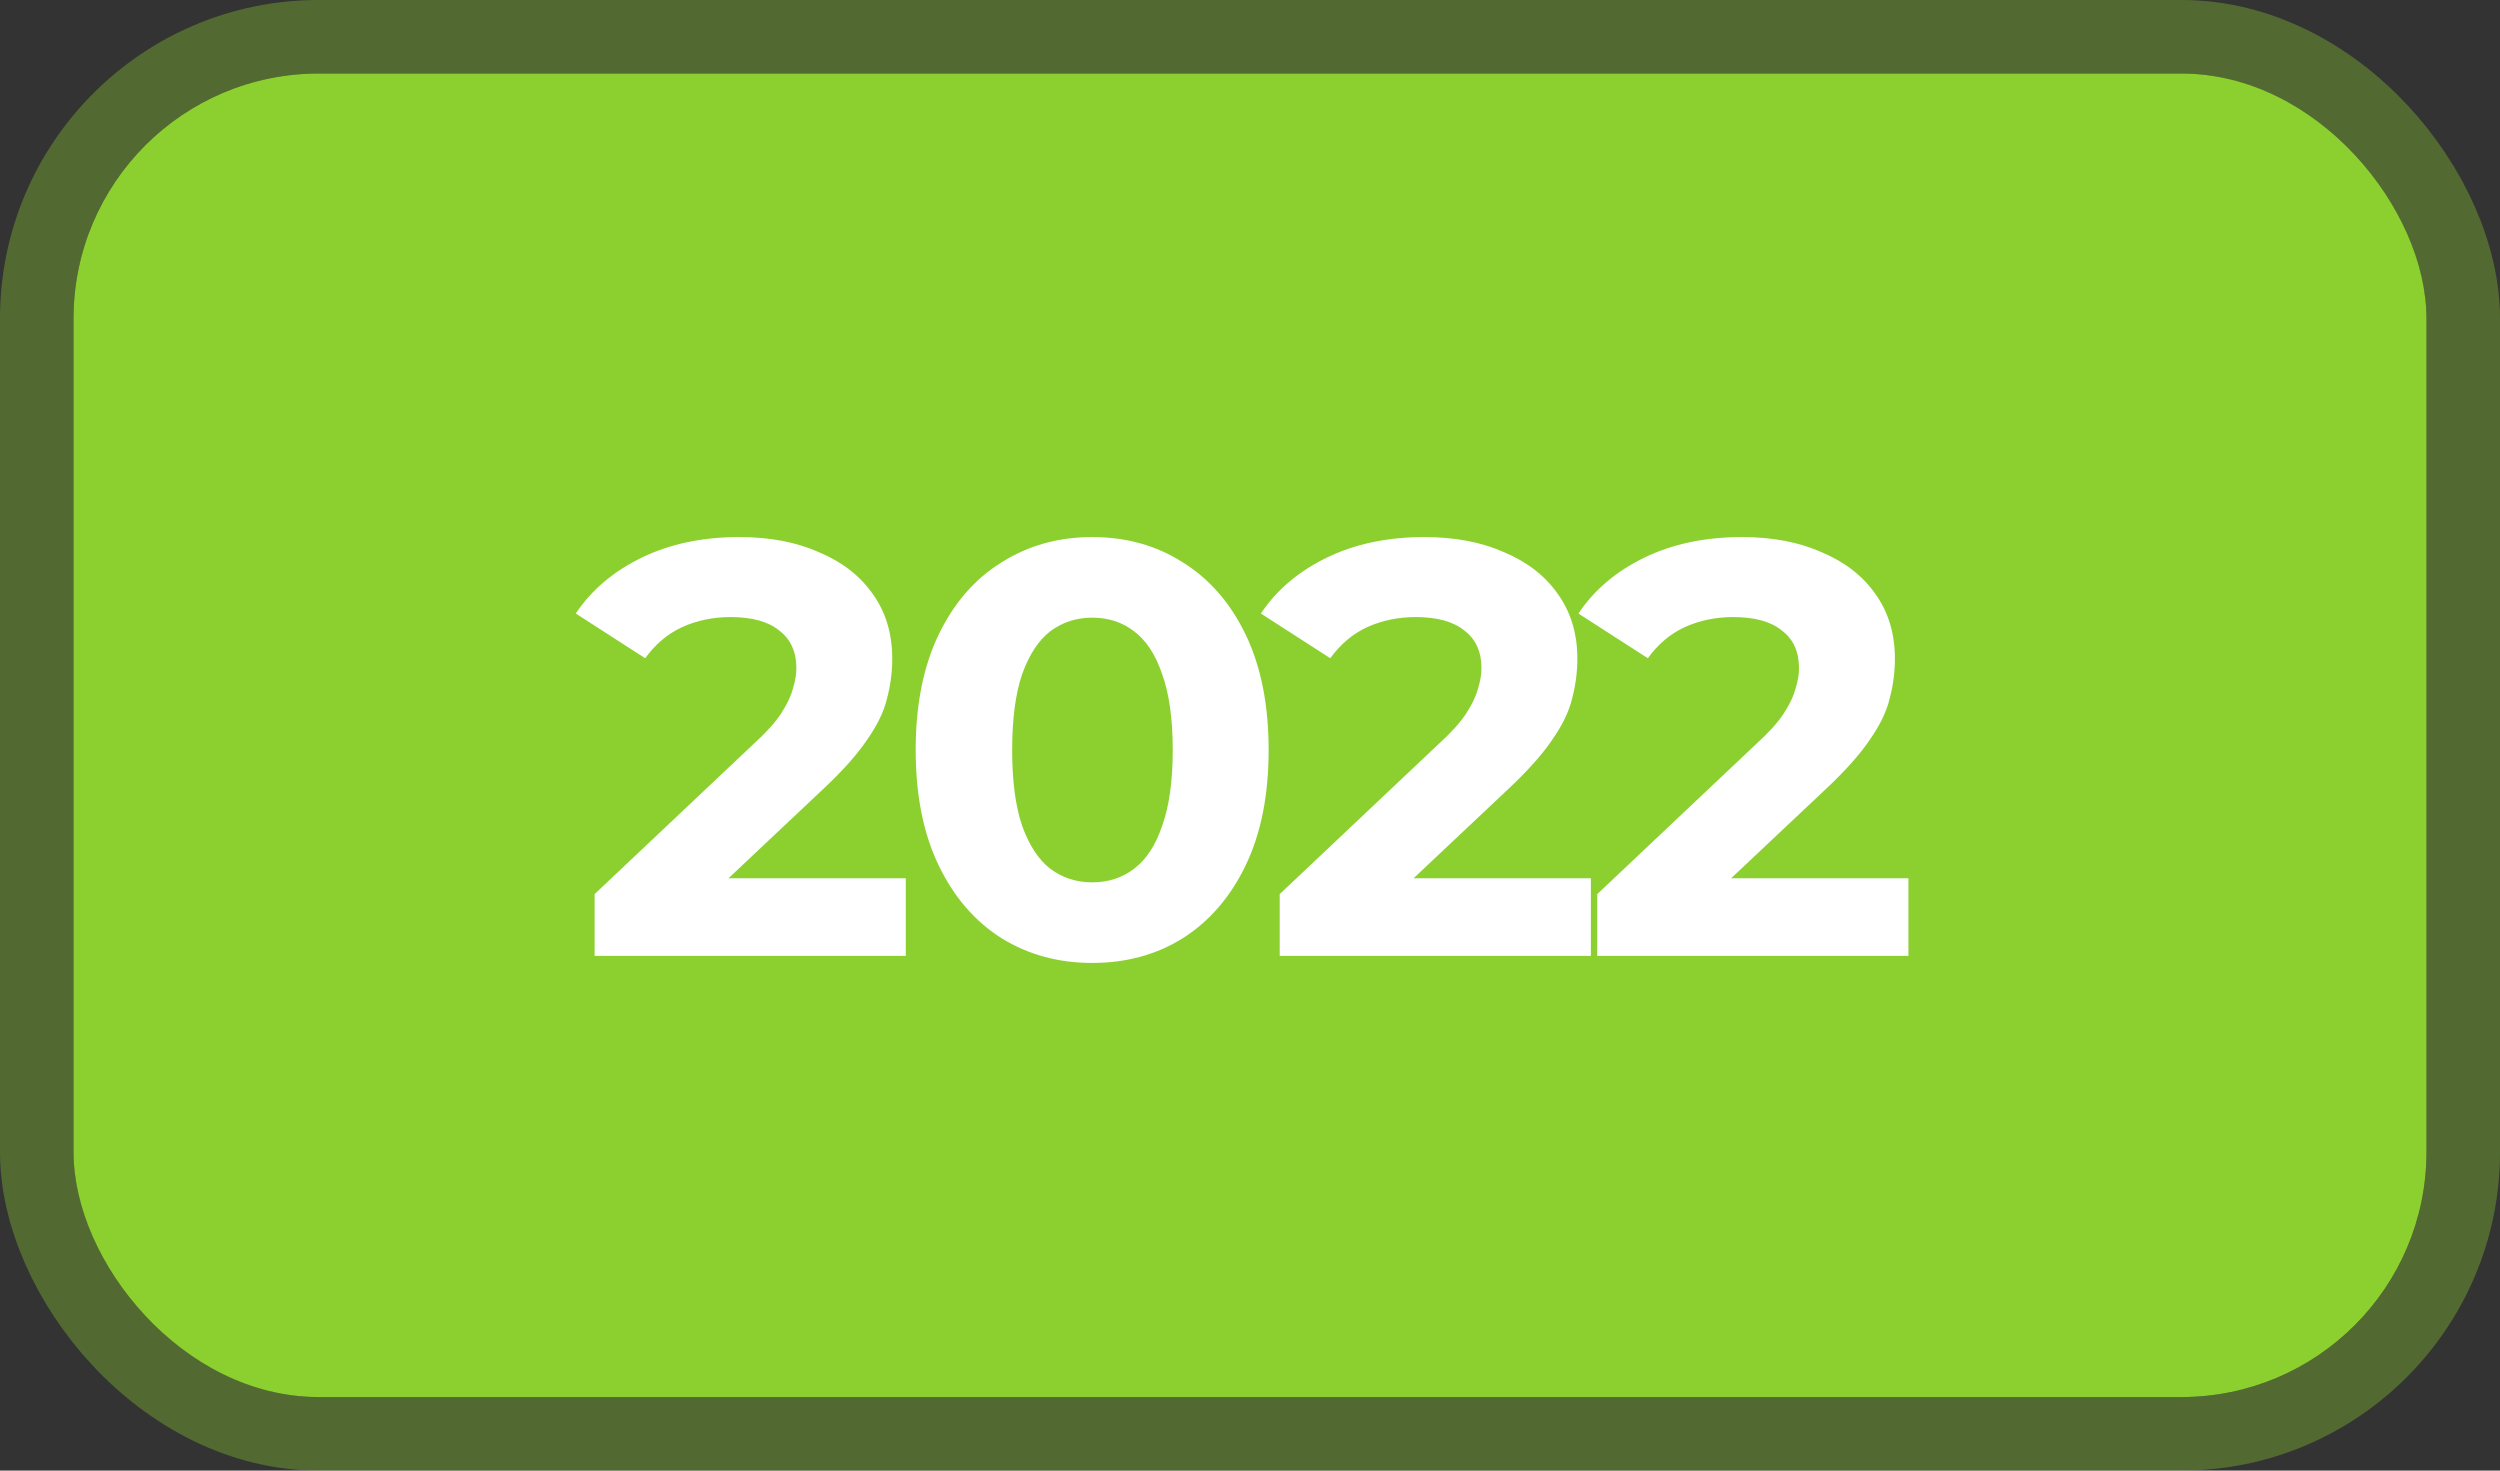
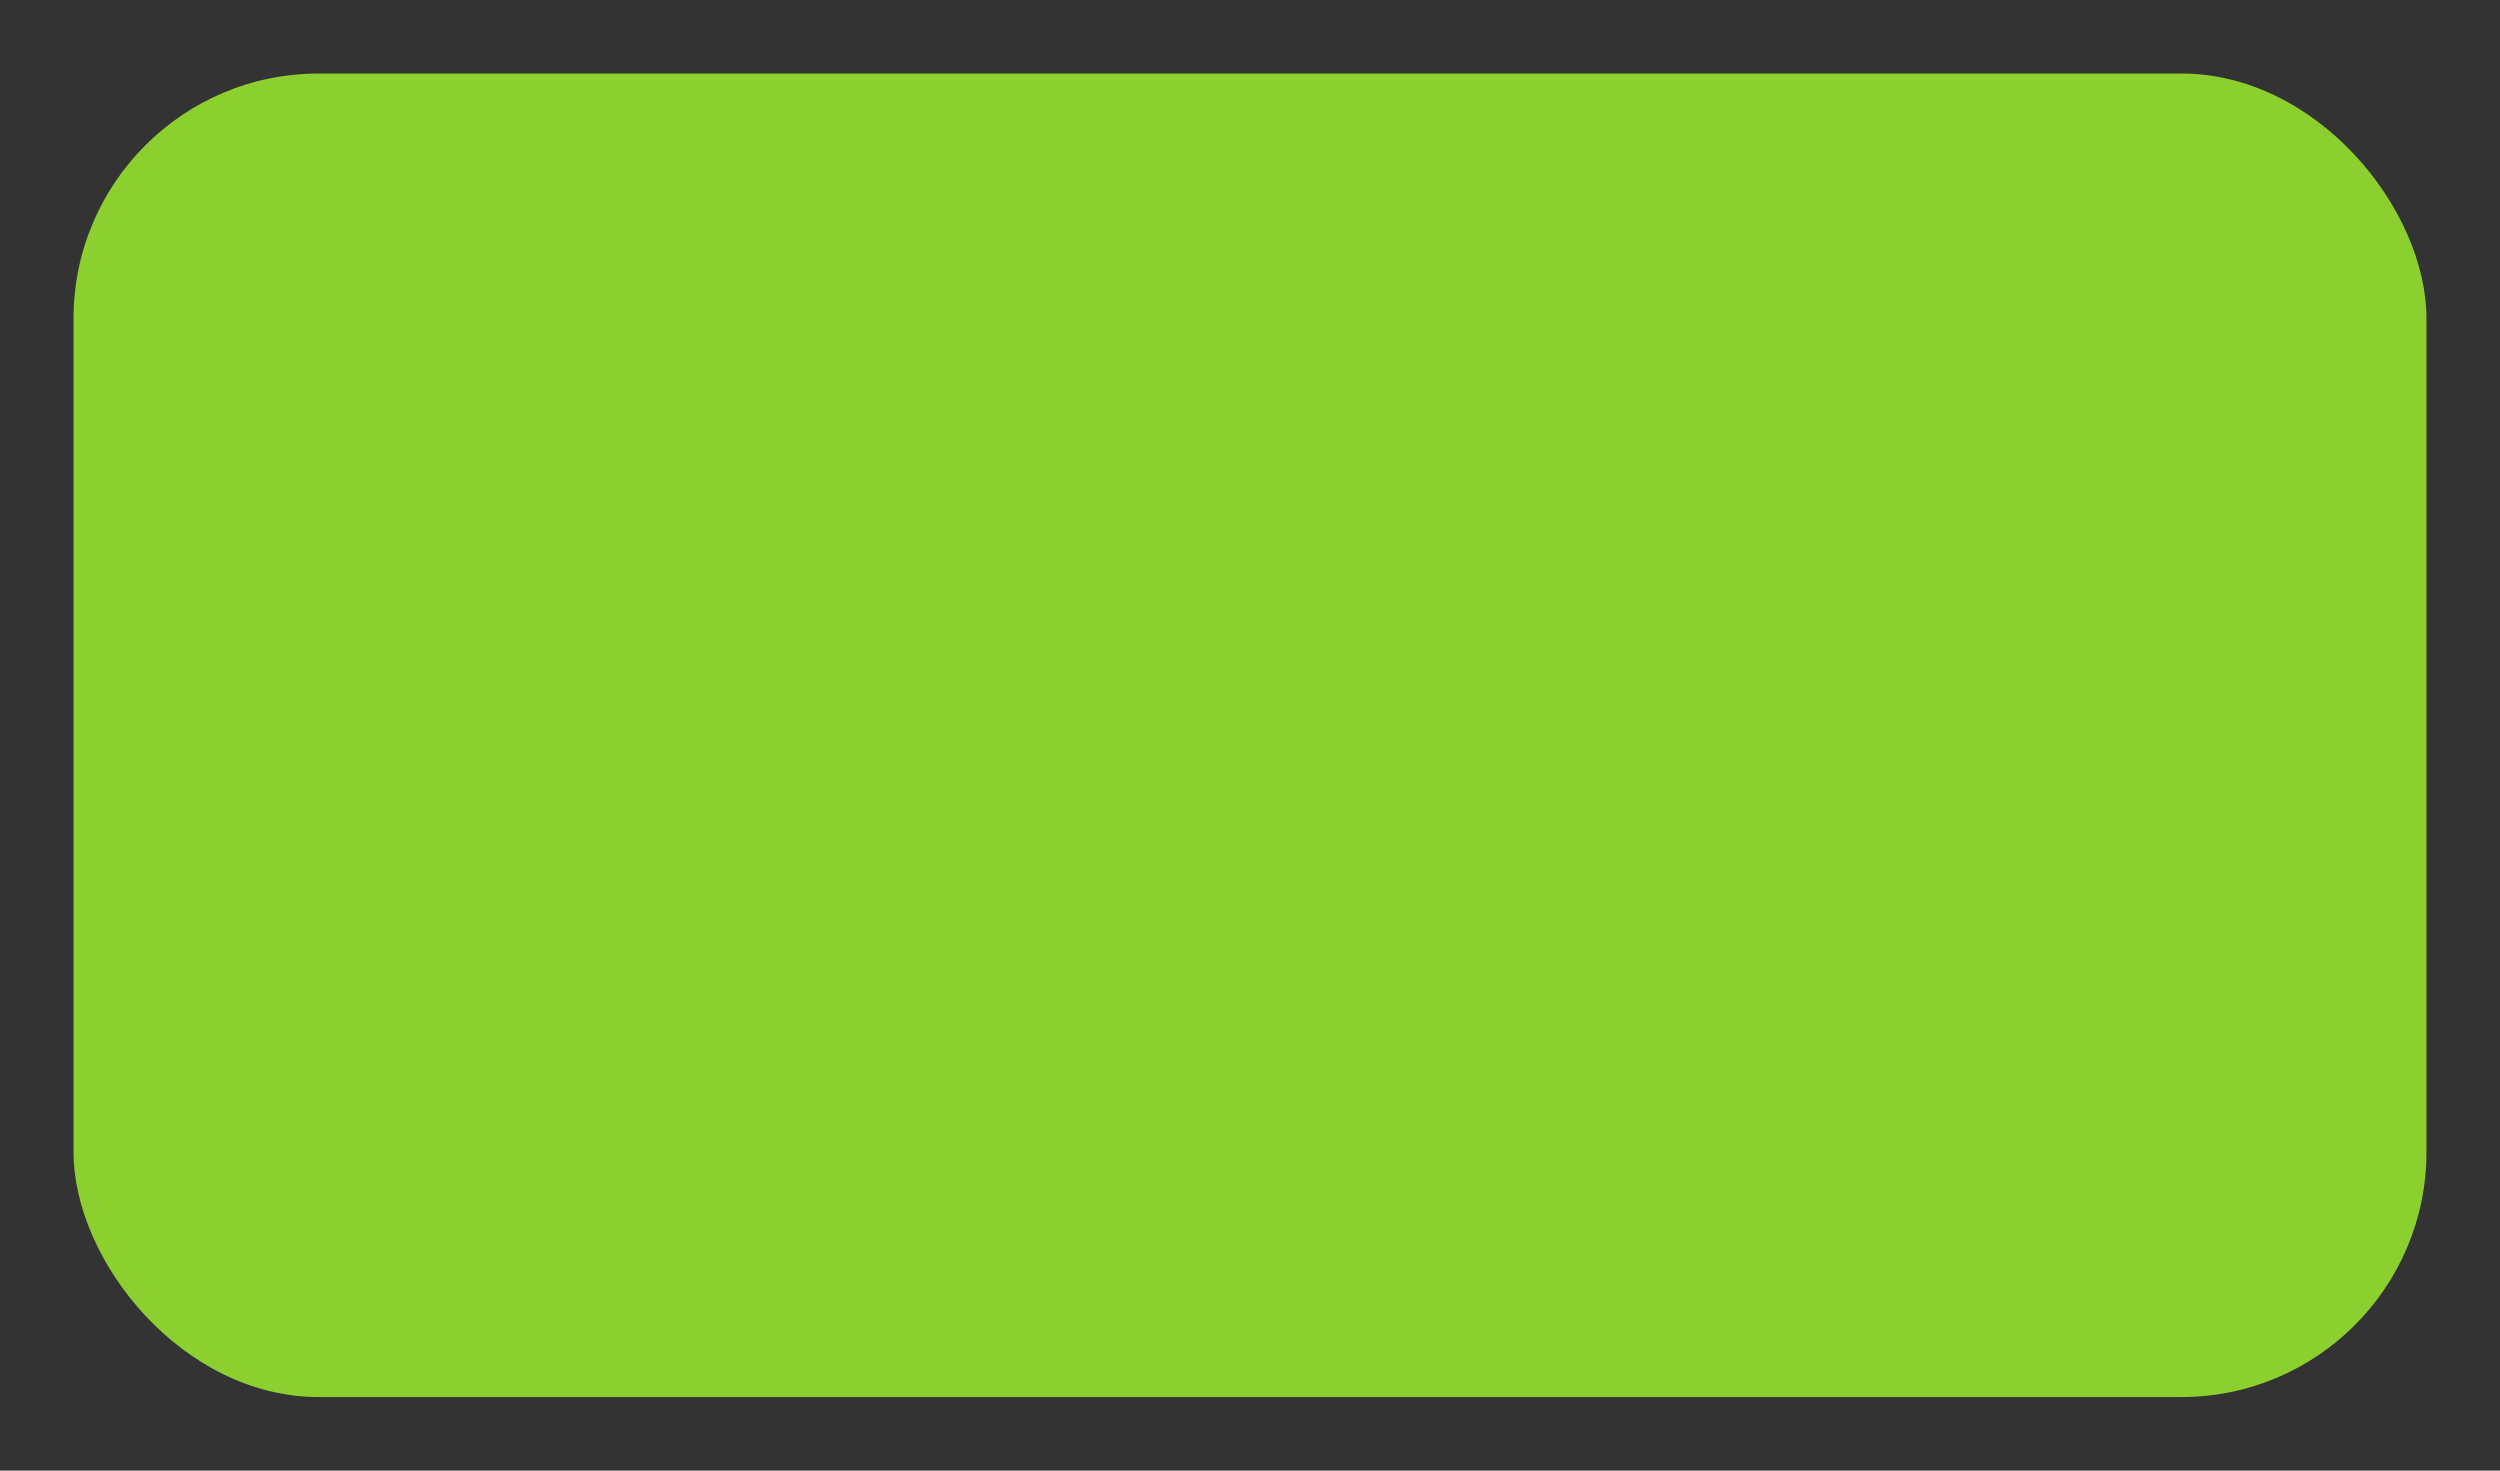
<svg xmlns="http://www.w3.org/2000/svg" width="102" height="60" viewBox="0 0 102 60" fill="none">
  <rect x="0" y="0" width="102" height="60" fill="#333333" stroke="none" />
  <rect x="3" y="3" width="96" height="54" rx="10" fill="#8CD030" />
-   <rect x="1.5" y="1.5" width="99" height="57" rx="11.5" stroke="#8CD030" stroke-opacity="0.35" stroke-width="3" />
-   <path d="M24.26 39V36.48L30.74 30.36C31.252 29.896 31.628 29.48 31.868 29.112C32.108 28.744 32.268 28.408 32.348 28.104C32.444 27.8 32.492 27.52 32.492 27.264C32.492 26.592 32.26 26.08 31.796 25.728C31.348 25.36 30.684 25.176 29.804 25.176C29.1 25.176 28.444 25.312 27.836 25.584C27.244 25.856 26.74 26.28 26.324 26.856L23.492 25.032C24.132 24.072 25.028 23.312 26.18 22.752C27.332 22.192 28.66 21.912 30.164 21.912C31.412 21.912 32.5 22.12 33.428 22.536C34.372 22.936 35.1 23.504 35.612 24.24C36.14 24.976 36.404 25.856 36.404 26.88C36.404 27.424 36.332 27.968 36.188 28.512C36.06 29.04 35.788 29.6 35.372 30.192C34.972 30.784 34.38 31.448 33.596 32.184L28.22 37.248L27.476 35.832H36.956V39H24.26ZM44.56 39.288C43.184 39.288 41.952 38.952 40.864 38.28C39.776 37.592 38.92 36.6 38.296 35.304C37.672 34.008 37.36 32.44 37.36 30.6C37.36 28.76 37.672 27.192 38.296 25.896C38.92 24.6 39.776 23.616 40.864 22.944C41.952 22.256 43.184 21.912 44.56 21.912C45.952 21.912 47.184 22.256 48.256 22.944C49.344 23.616 50.2 24.6 50.824 25.896C51.448 27.192 51.76 28.76 51.76 30.6C51.76 32.44 51.448 34.008 50.824 35.304C50.2 36.6 49.344 37.592 48.256 38.28C47.184 38.952 45.952 39.288 44.56 39.288ZM44.56 36C45.216 36 45.784 35.816 46.264 35.448C46.76 35.08 47.144 34.496 47.416 33.696C47.704 32.896 47.848 31.864 47.848 30.6C47.848 29.336 47.704 28.304 47.416 27.504C47.144 26.704 46.76 26.12 46.264 25.752C45.784 25.384 45.216 25.2 44.56 25.2C43.92 25.2 43.352 25.384 42.856 25.752C42.376 26.12 41.992 26.704 41.704 27.504C41.432 28.304 41.296 29.336 41.296 30.6C41.296 31.864 41.432 32.896 41.704 33.696C41.992 34.496 42.376 35.08 42.856 35.448C43.352 35.816 43.92 36 44.56 36ZM52.212 39V36.48L58.691 30.36C59.203 29.896 59.58 29.48 59.819 29.112C60.059 28.744 60.219 28.408 60.3 28.104C60.395 27.8 60.444 27.52 60.444 27.264C60.444 26.592 60.212 26.08 59.748 25.728C59.3 25.36 58.636 25.176 57.755 25.176C57.051 25.176 56.395 25.312 55.788 25.584C55.196 25.856 54.691 26.28 54.276 26.856L51.444 25.032C52.084 24.072 52.98 23.312 54.132 22.752C55.283 22.192 56.611 21.912 58.115 21.912C59.364 21.912 60.452 22.12 61.38 22.536C62.324 22.936 63.051 23.504 63.563 24.24C64.091 24.976 64.356 25.856 64.356 26.88C64.356 27.424 64.284 27.968 64.139 28.512C64.011 29.04 63.739 29.6 63.324 30.192C62.923 30.784 62.331 31.448 61.547 32.184L56.172 37.248L55.428 35.832H64.907V39H52.212ZM65.168 39V36.48L71.648 30.36C72.16 29.896 72.536 29.48 72.776 29.112C73.016 28.744 73.176 28.408 73.256 28.104C73.352 27.8 73.4 27.52 73.4 27.264C73.4 26.592 73.168 26.08 72.704 25.728C72.256 25.36 71.592 25.176 70.712 25.176C70.008 25.176 69.352 25.312 68.744 25.584C68.152 25.856 67.648 26.28 67.232 26.856L64.4 25.032C65.04 24.072 65.936 23.312 67.088 22.752C68.24 22.192 69.568 21.912 71.072 21.912C72.32 21.912 73.408 22.12 74.336 22.536C75.28 22.936 76.008 23.504 76.52 24.24C77.048 24.976 77.312 25.856 77.312 26.88C77.312 27.424 77.24 27.968 77.096 28.512C76.968 29.04 76.696 29.6 76.28 30.192C75.88 30.784 75.288 31.448 74.504 32.184L69.128 37.248L68.384 35.832H77.864V39H65.168Z" fill="white" />
</svg>